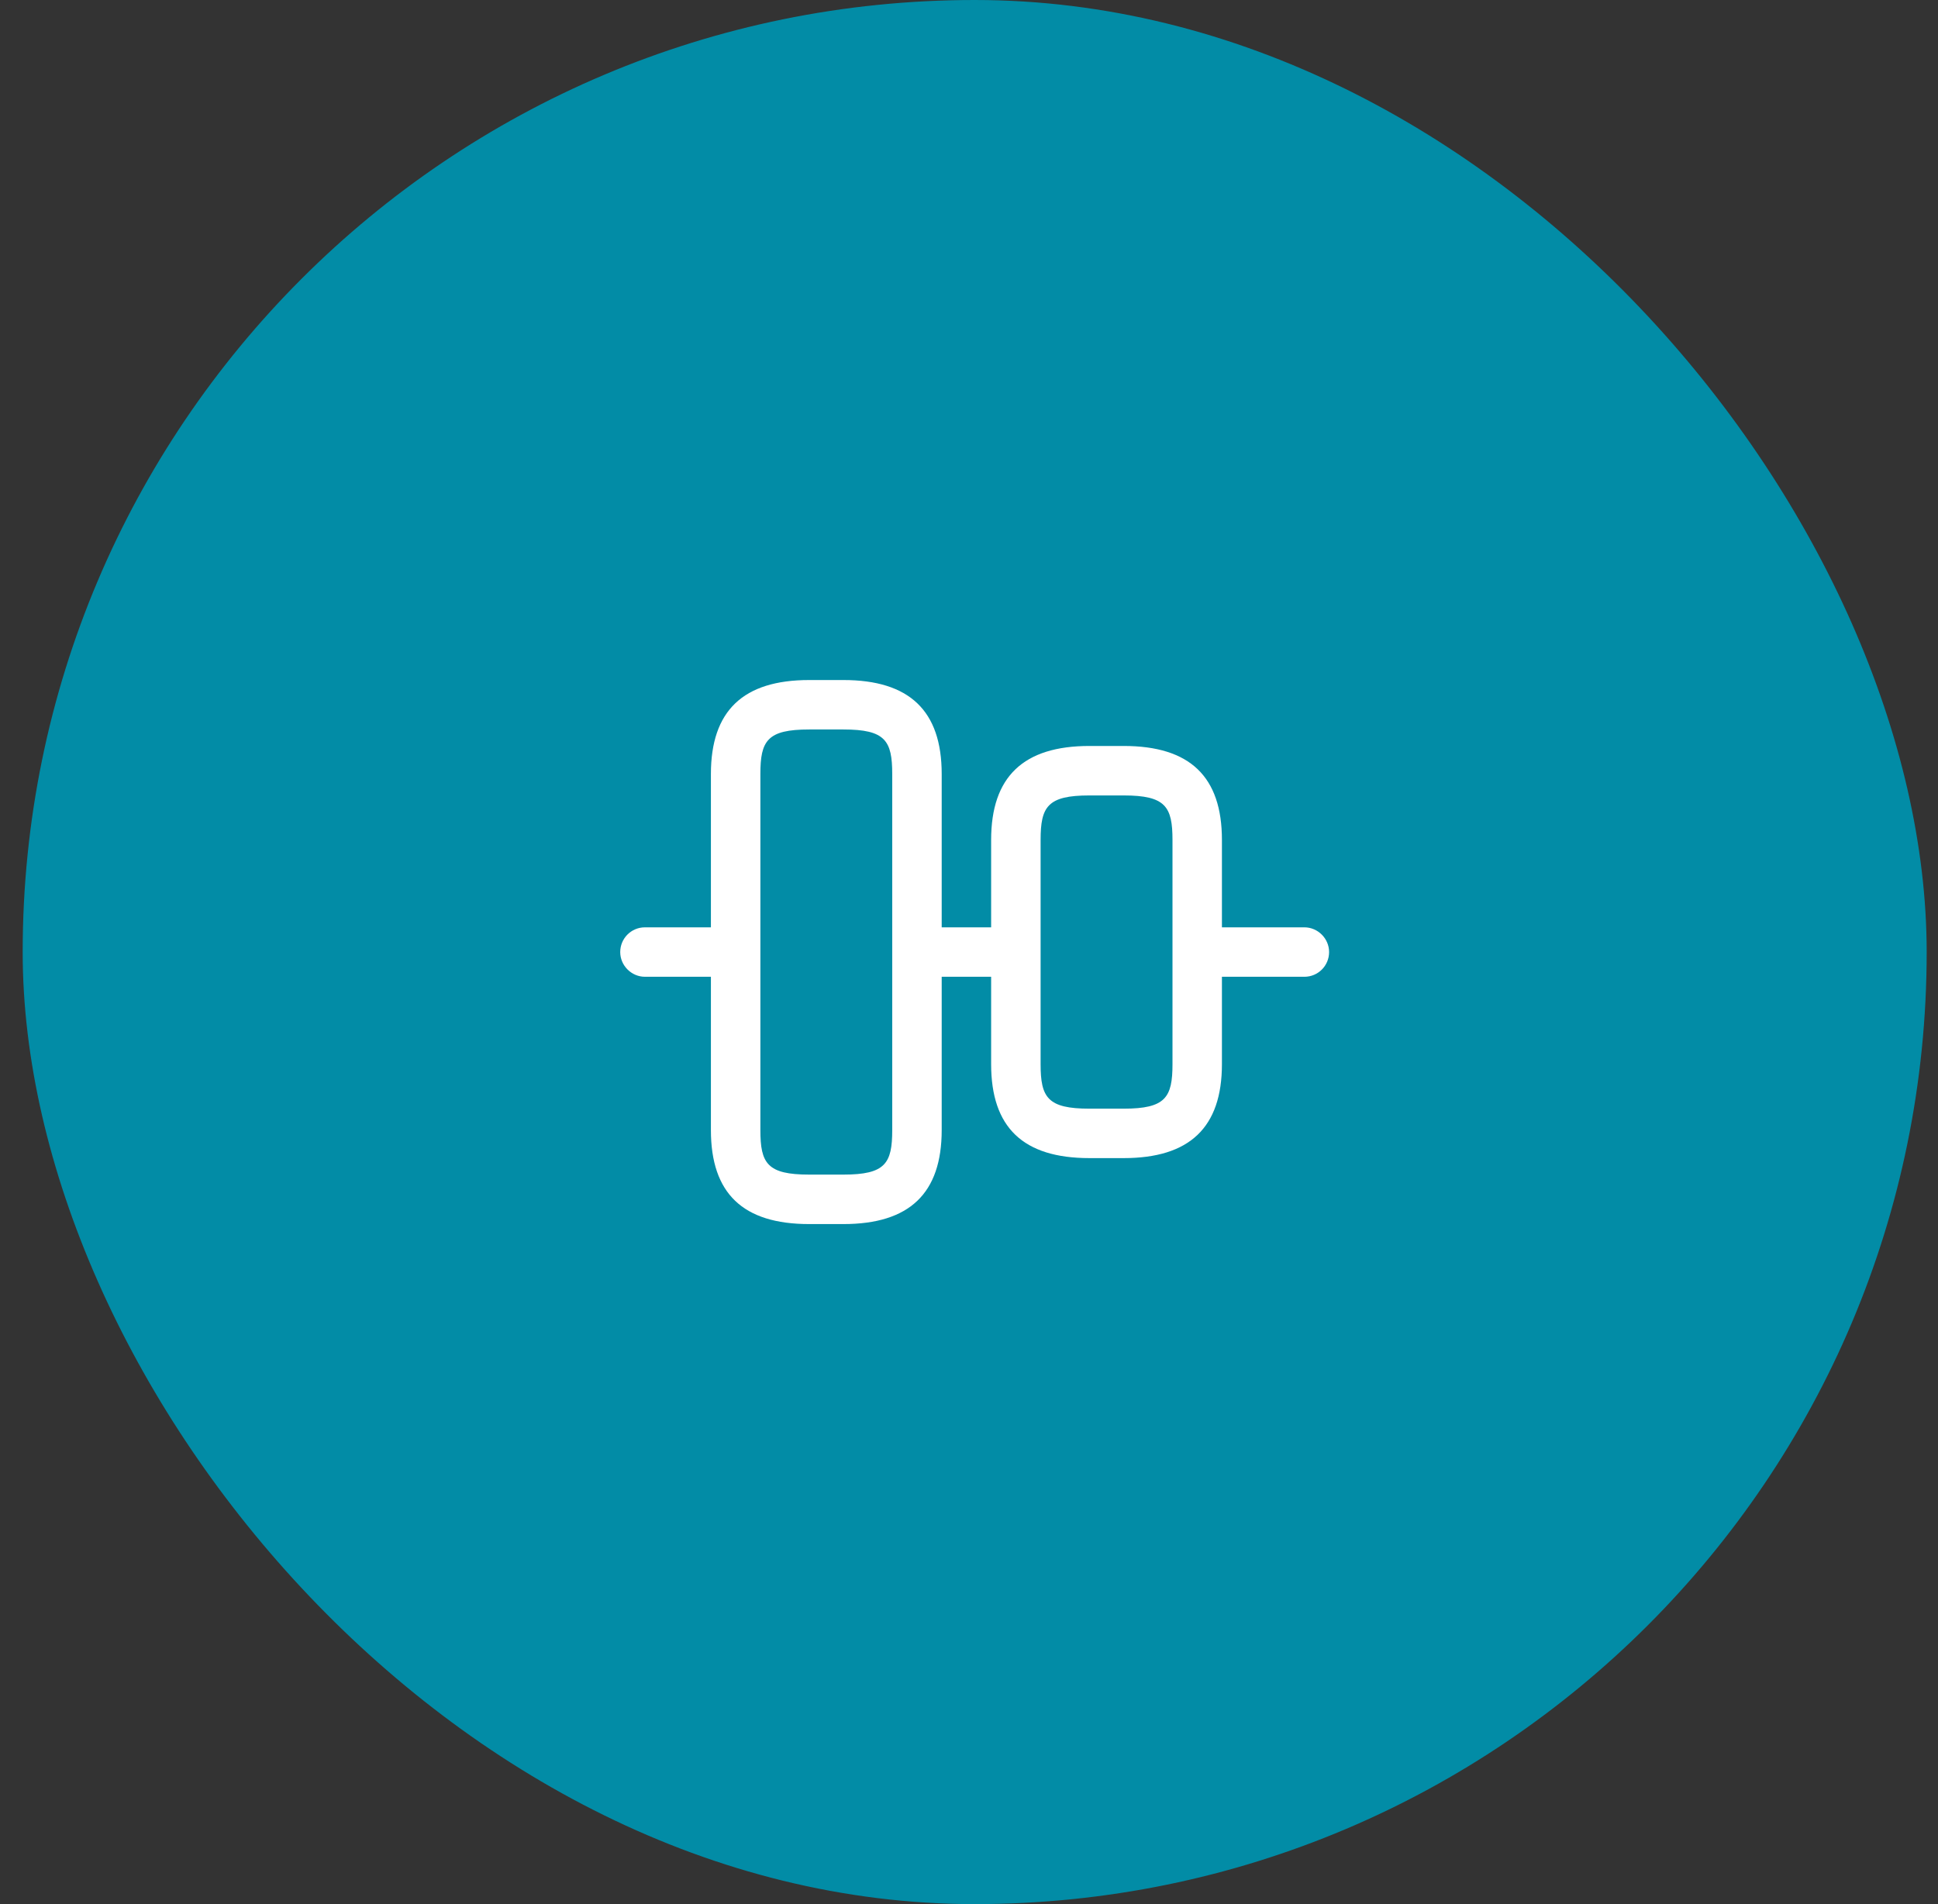
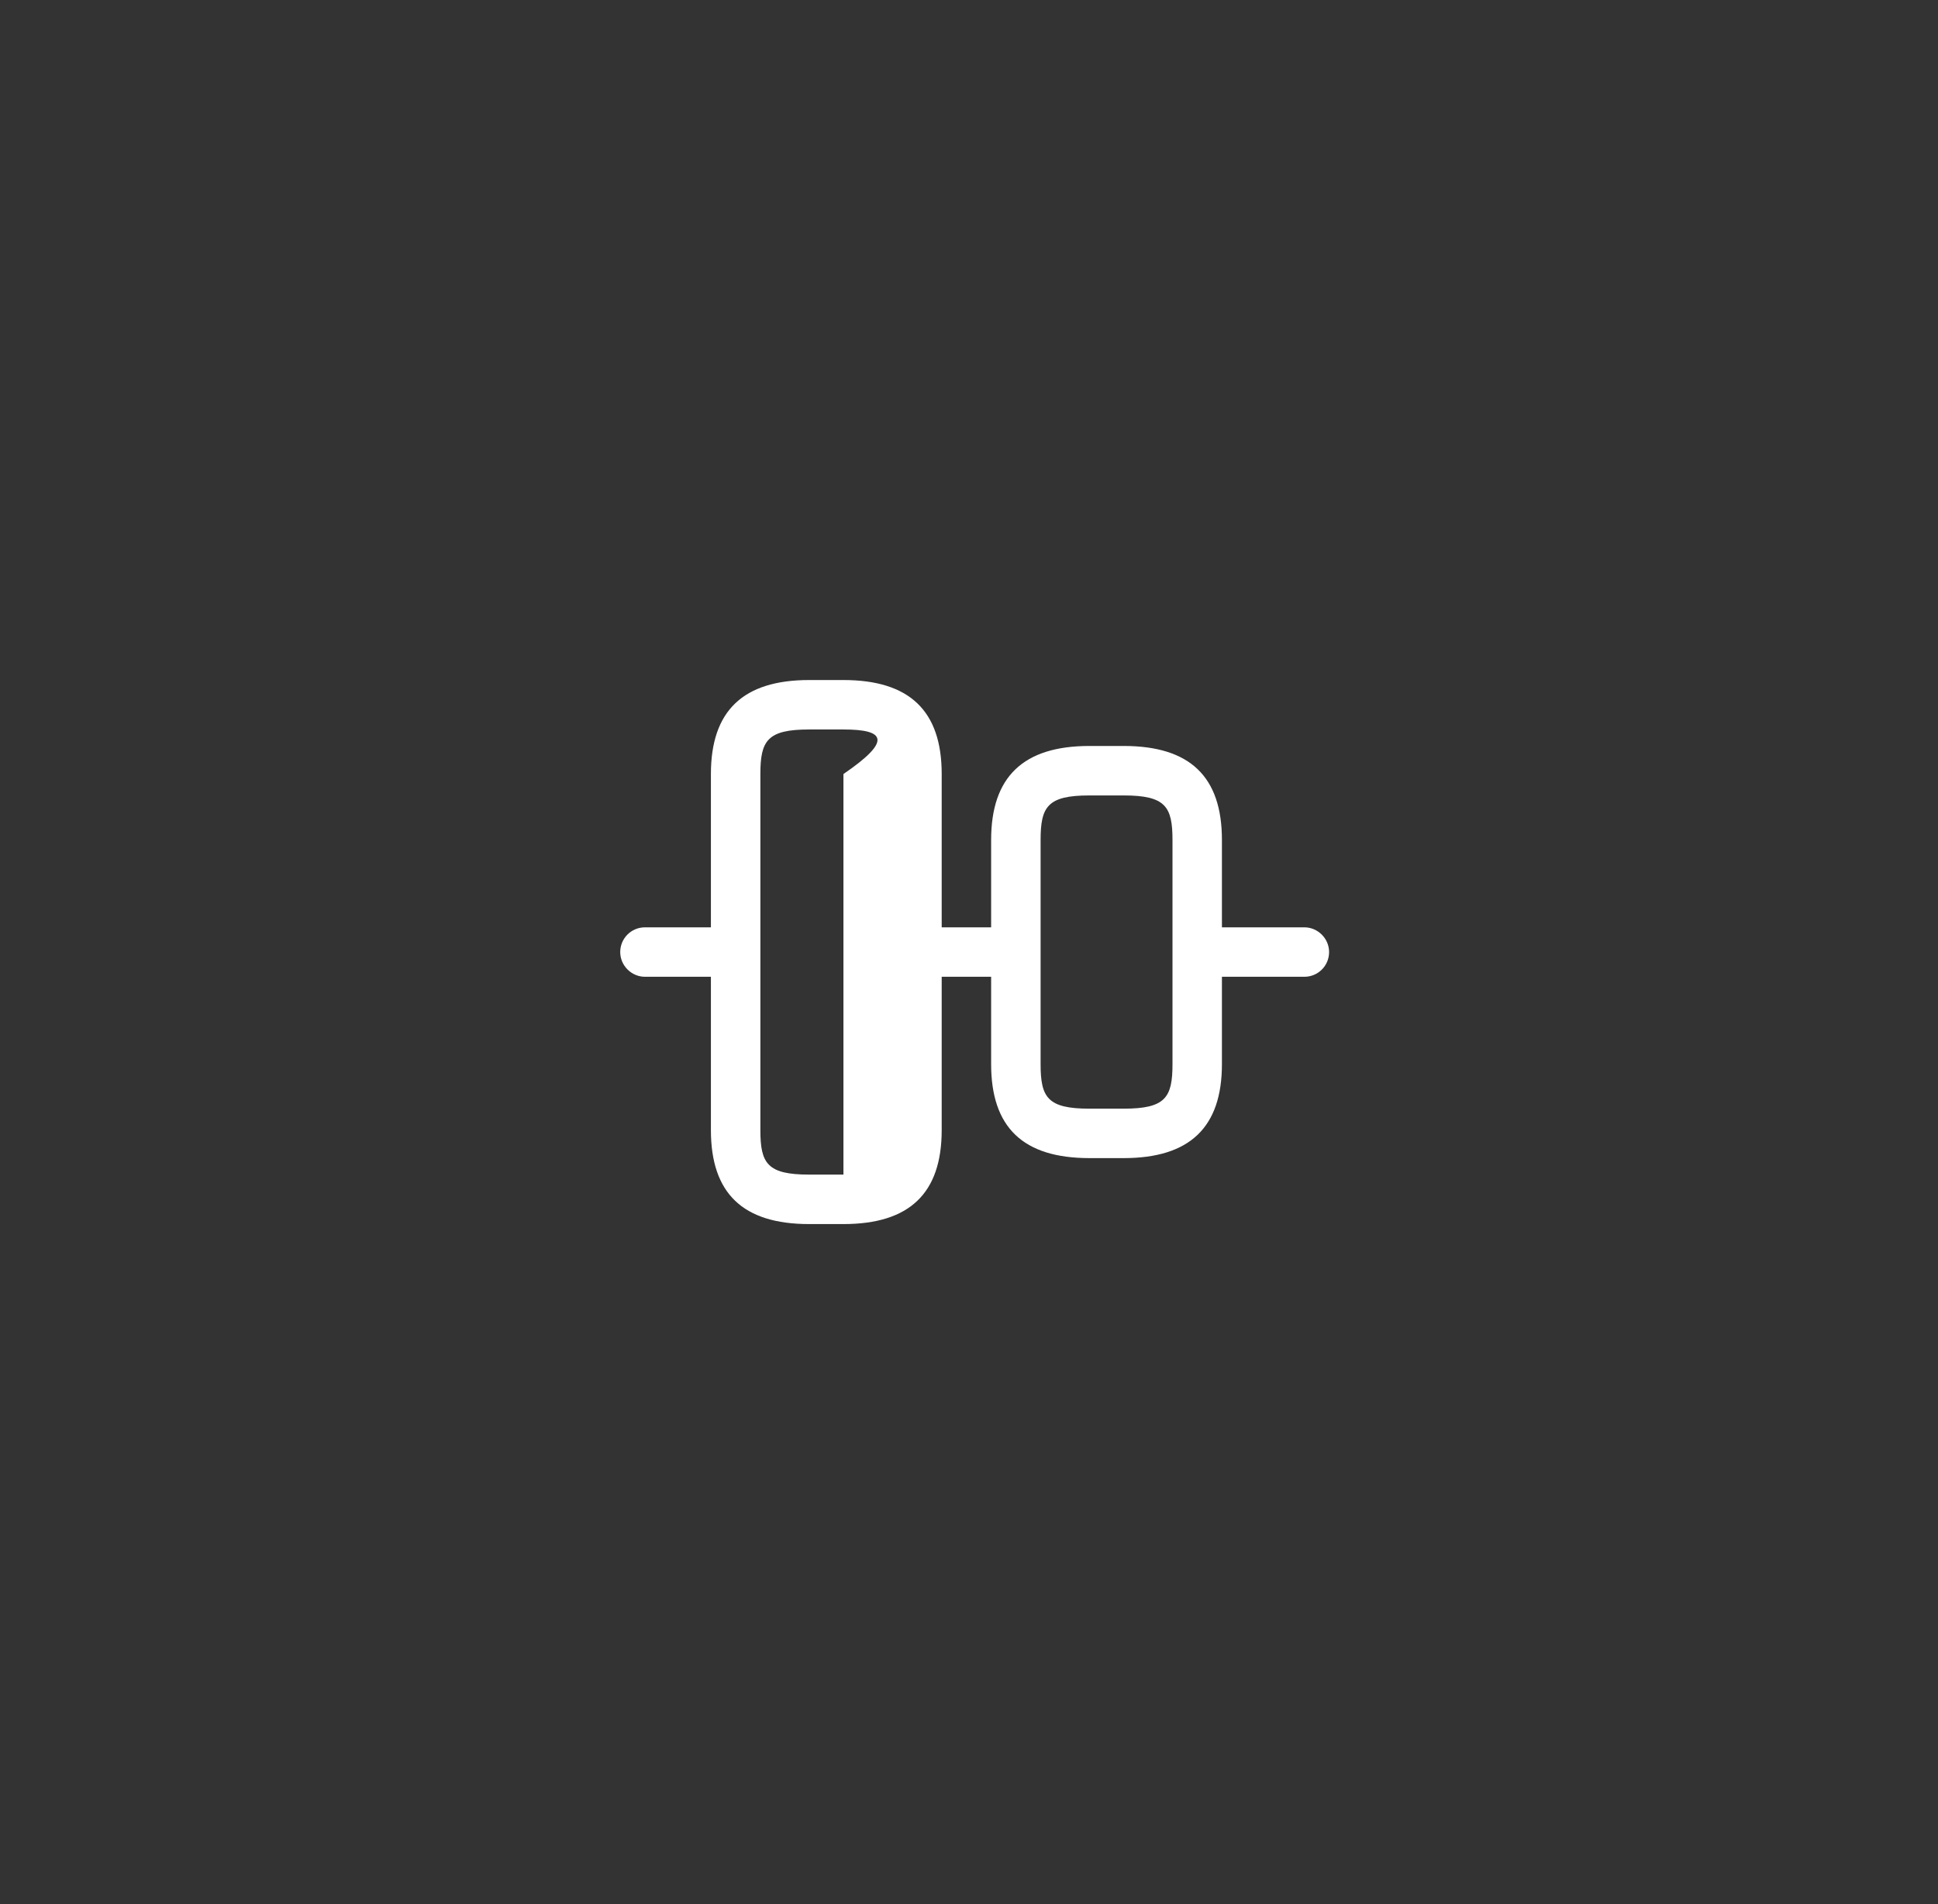
<svg xmlns="http://www.w3.org/2000/svg" width="57" height="56" viewBox="0 0 57 56" fill="none">
  <rect x="0" y="0" width="57" height="56" fill="#333333" stroke="none" />
-   <rect x="0.667" width="56" height="56" rx="28" fill="#028CA6" />
-   <path fill-rule="evenodd" clip-rule="evenodd" d="M24.807 36H23.799C21.85 36 20.909 35.098 20.909 33.236V28.727H18.97C18.572 28.727 18.242 28.398 18.242 28C18.242 27.602 18.562 27.273 18.97 27.273H20.909V22.764C20.909 20.902 21.859 20 23.799 20H24.807C26.747 20 27.697 20.902 27.697 22.764V27.273H29.151V24.703C29.151 22.841 30.102 21.939 32.041 21.939H33.05C34.999 21.939 35.939 22.841 35.939 24.703V27.273H38.364C38.761 27.273 39.091 27.602 39.091 28C39.091 28.398 38.771 28.727 38.364 28.727H35.939V31.297C35.939 33.159 34.989 34.06 33.05 34.06H32.041C30.092 34.06 29.151 33.159 29.151 31.297V28.727H27.697V33.236C27.697 35.098 26.747 36 24.807 36ZM23.799 21.454C22.567 21.454 22.364 21.784 22.364 22.764V33.236C22.364 34.216 22.567 34.545 23.799 34.545H24.807C26.039 34.545 26.242 34.216 26.242 33.236V22.764C26.242 21.784 26.039 21.454 24.807 21.454H23.799ZM32.041 23.394C30.81 23.394 30.606 23.724 30.606 24.703V31.297C30.606 32.276 30.81 32.606 32.041 32.606H33.05C34.281 32.606 34.485 32.276 34.485 31.297V24.703C34.485 23.724 34.281 23.394 33.05 23.394H32.041Z" fill="white" />
+   <path fill-rule="evenodd" clip-rule="evenodd" d="M24.807 36H23.799C21.85 36 20.909 35.098 20.909 33.236V28.727H18.97C18.572 28.727 18.242 28.398 18.242 28C18.242 27.602 18.562 27.273 18.97 27.273H20.909V22.764C20.909 20.902 21.859 20 23.799 20H24.807C26.747 20 27.697 20.902 27.697 22.764V27.273H29.151V24.703C29.151 22.841 30.102 21.939 32.041 21.939H33.05C34.999 21.939 35.939 22.841 35.939 24.703V27.273H38.364C38.761 27.273 39.091 27.602 39.091 28C39.091 28.398 38.771 28.727 38.364 28.727H35.939V31.297C35.939 33.159 34.989 34.06 33.05 34.06H32.041C30.092 34.06 29.151 33.159 29.151 31.297V28.727H27.697V33.236C27.697 35.098 26.747 36 24.807 36ZM23.799 21.454C22.567 21.454 22.364 21.784 22.364 22.764V33.236C22.364 34.216 22.567 34.545 23.799 34.545H24.807V22.764C26.242 21.784 26.039 21.454 24.807 21.454H23.799ZM32.041 23.394C30.81 23.394 30.606 23.724 30.606 24.703V31.297C30.606 32.276 30.81 32.606 32.041 32.606H33.05C34.281 32.606 34.485 32.276 34.485 31.297V24.703C34.485 23.724 34.281 23.394 33.05 23.394H32.041Z" fill="white" />
</svg>